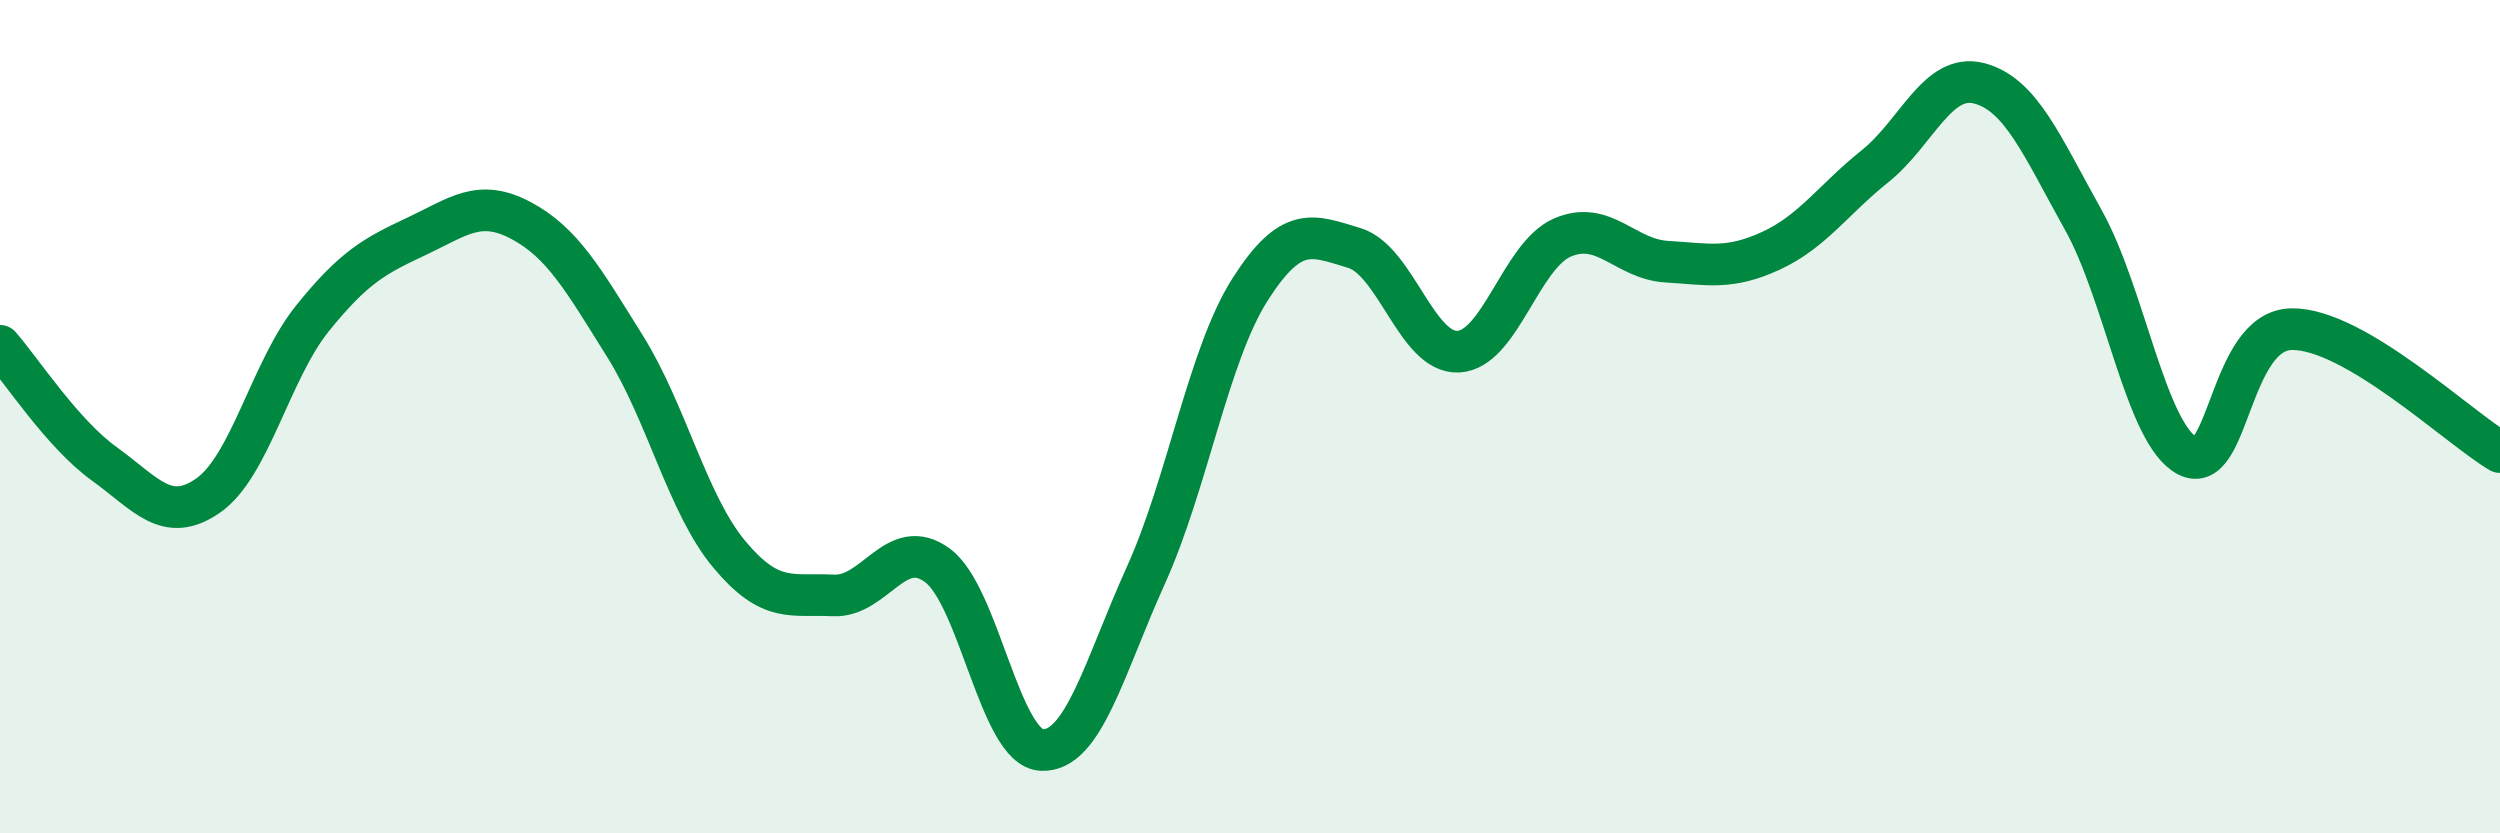
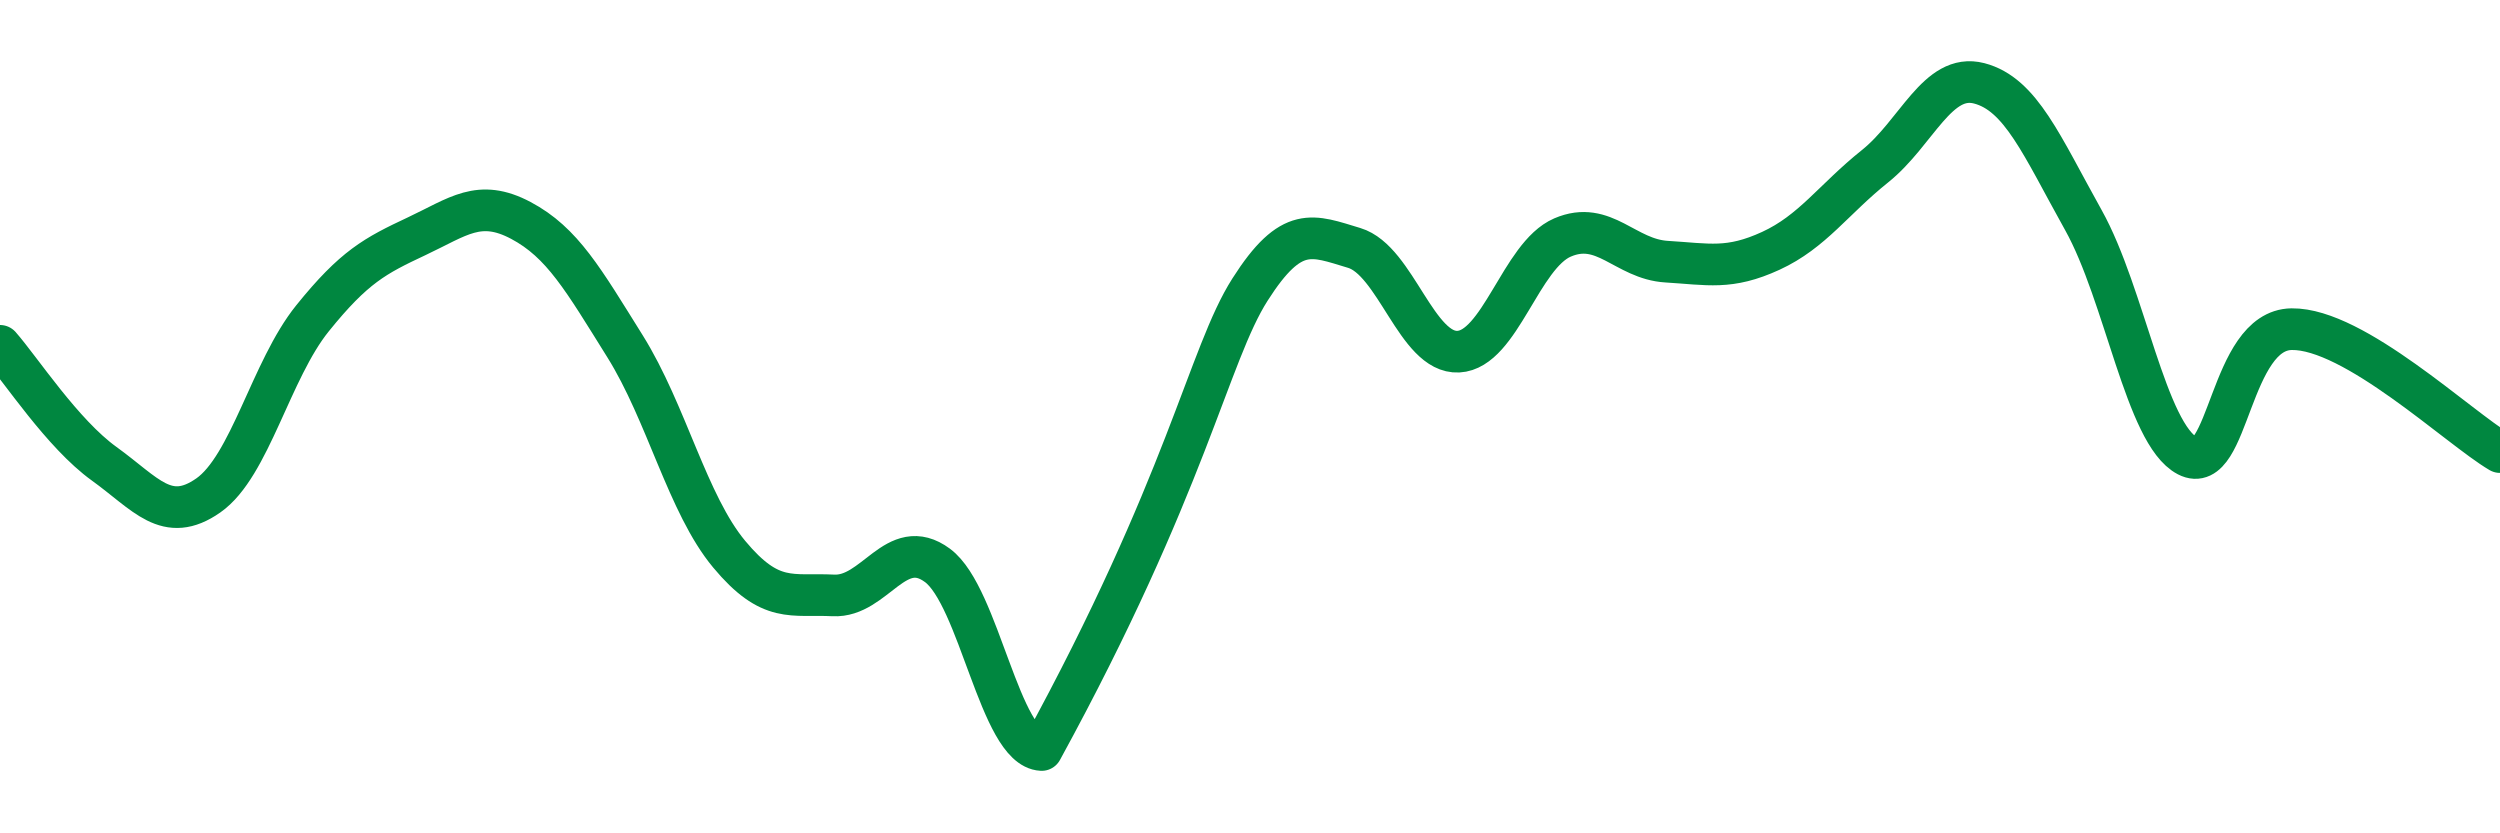
<svg xmlns="http://www.w3.org/2000/svg" width="60" height="20" viewBox="0 0 60 20">
-   <path d="M 0,8.3 C 0.5,8.87 1.5,10.41 2.5,11.13 C 3.5,11.85 4,12.59 5,11.89 C 6,11.19 6.5,8.88 7.5,7.64 C 8.5,6.4 9,6.14 10,5.67 C 11,5.2 11.5,4.76 12.5,5.29 C 13.5,5.82 14,6.71 15,8.31 C 16,9.91 16.5,12.1 17.5,13.3 C 18.5,14.5 19,14.24 20,14.29 C 21,14.34 21.5,12.83 22.5,13.57 C 23.5,14.31 24,17.95 25,18 C 26,18.05 26.5,16.02 27.5,13.81 C 28.5,11.6 29,8.52 30,6.95 C 31,5.38 31.5,5.65 32.5,5.95 C 33.5,6.25 34,8.49 35,8.44 C 36,8.39 36.5,6.13 37.5,5.7 C 38.5,5.27 39,6.22 40,6.28 C 41,6.34 41.5,6.48 42.5,6.02 C 43.5,5.56 44,4.79 45,3.99 C 46,3.19 46.5,1.74 47.5,2 C 48.5,2.26 49,3.49 50,5.28 C 51,7.07 51.5,10.42 52.5,10.94 C 53.5,11.46 53.5,7.92 55,7.9 C 56.5,7.88 59,10.26 60,10.85L60 20L0 20Z" fill="#008740" opacity="0.1" stroke-linecap="round" stroke-linejoin="round" />
-   <path d="M 0,8.3 C 0.5,8.87 1.5,10.41 2.5,11.13 C 3.5,11.85 4,12.59 5,11.89 C 6,11.19 6.5,8.88 7.5,7.64 C 8.5,6.4 9,6.14 10,5.67 C 11,5.2 11.5,4.76 12.5,5.29 C 13.5,5.82 14,6.71 15,8.31 C 16,9.91 16.5,12.1 17.5,13.3 C 18.5,14.5 19,14.24 20,14.29 C 21,14.34 21.5,12.83 22.5,13.57 C 23.5,14.31 24,17.95 25,18 C 26,18.05 26.5,16.02 27.5,13.81 C 28.5,11.6 29,8.52 30,6.95 C 31,5.38 31.5,5.65 32.5,5.95 C 33.5,6.25 34,8.49 35,8.44 C 36,8.39 36.5,6.13 37.5,5.7 C 38.5,5.27 39,6.22 40,6.28 C 41,6.34 41.5,6.48 42.5,6.02 C 43.5,5.56 44,4.79 45,3.99 C 46,3.19 46.5,1.74 47.5,2 C 48.5,2.26 49,3.49 50,5.28 C 51,7.07 51.5,10.42 52.5,10.94 C 53.5,11.46 53.5,7.92 55,7.9 C 56.5,7.88 59,10.26 60,10.85" stroke="#008740" stroke-width="1" fill="none" stroke-linecap="round" stroke-linejoin="round" />
+   <path d="M 0,8.3 C 0.5,8.87 1.5,10.41 2.5,11.13 C 3.5,11.85 4,12.59 5,11.89 C 6,11.19 6.5,8.88 7.5,7.64 C 8.5,6.4 9,6.14 10,5.67 C 11,5.2 11.5,4.76 12.5,5.29 C 13.5,5.82 14,6.71 15,8.31 C 16,9.91 16.5,12.1 17.5,13.3 C 18.5,14.5 19,14.24 20,14.29 C 21,14.34 21.5,12.83 22.5,13.57 C 23.5,14.31 24,17.95 25,18 C 28.5,11.6 29,8.52 30,6.95 C 31,5.38 31.5,5.65 32.5,5.95 C 33.5,6.25 34,8.49 35,8.44 C 36,8.39 36.5,6.13 37.5,5.7 C 38.5,5.27 39,6.22 40,6.28 C 41,6.34 41.5,6.48 42.5,6.02 C 43.5,5.56 44,4.79 45,3.99 C 46,3.19 46.5,1.74 47.5,2 C 48.5,2.26 49,3.49 50,5.28 C 51,7.07 51.5,10.42 52.5,10.94 C 53.5,11.46 53.5,7.92 55,7.9 C 56.5,7.88 59,10.26 60,10.85" stroke="#008740" stroke-width="1" fill="none" stroke-linecap="round" stroke-linejoin="round" />
</svg>